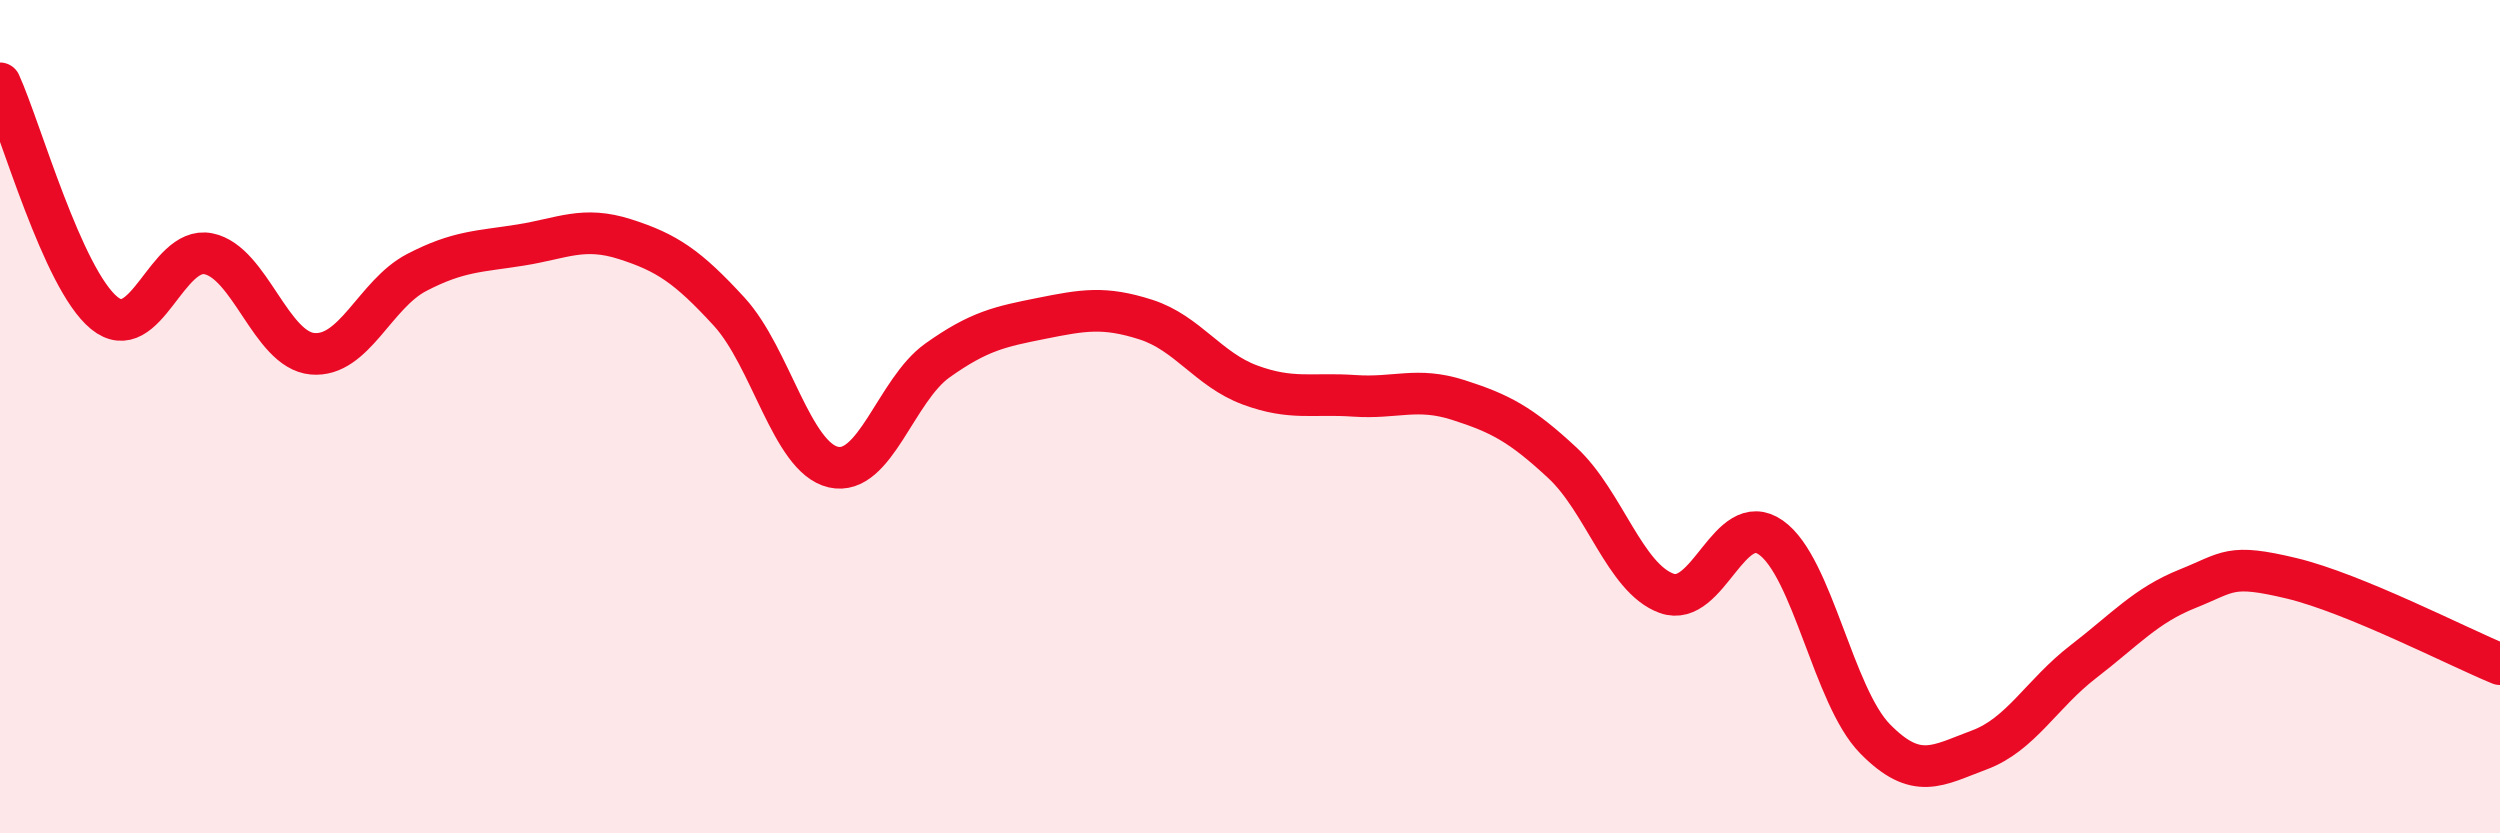
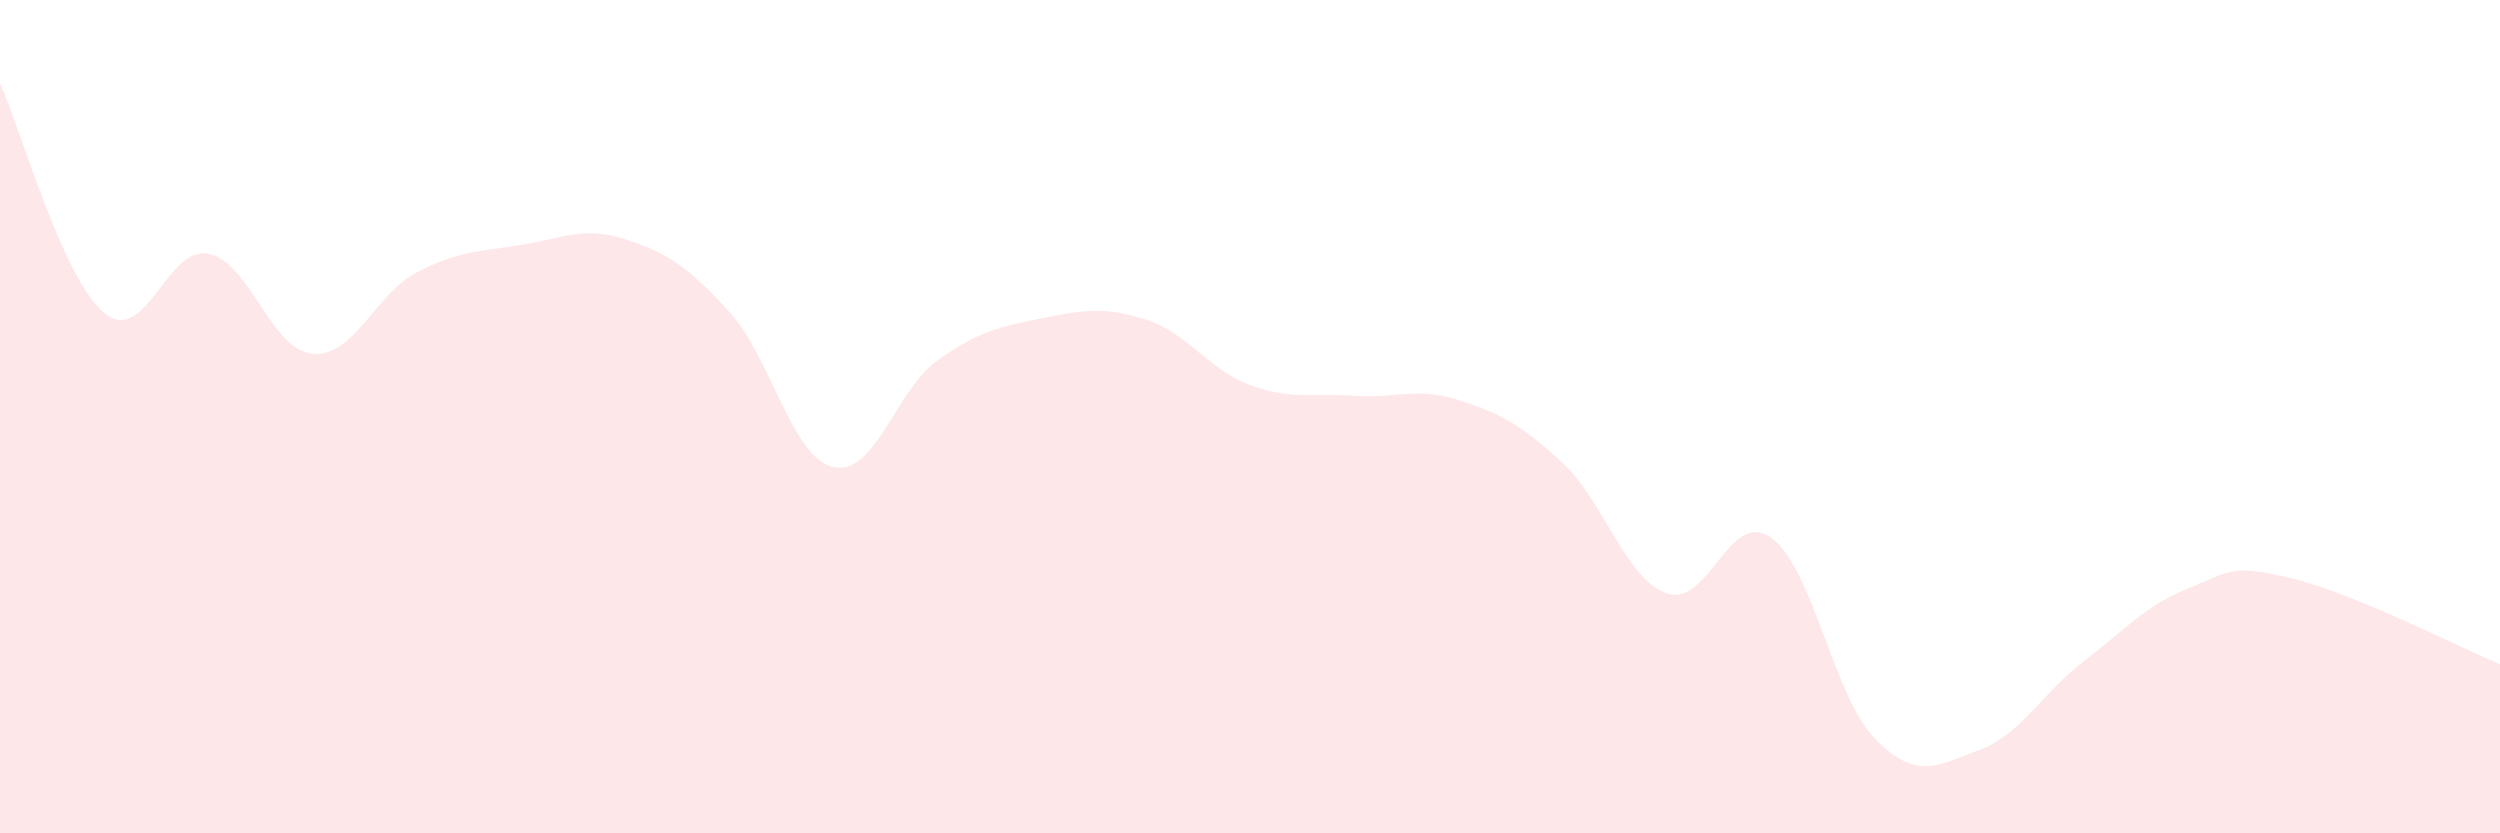
<svg xmlns="http://www.w3.org/2000/svg" width="60" height="20" viewBox="0 0 60 20">
  <path d="M 0,2 C 0.5,3.1 1.5,6.69 2.5,7.51 C 3.5,8.33 4,5.89 5,6.09 C 6,6.29 6.5,8.4 7.5,8.49 C 8.5,8.58 9,7.06 10,6.54 C 11,6.02 11.5,6.04 12.5,5.88 C 13.5,5.72 14,5.42 15,5.74 C 16,6.06 16.5,6.39 17.5,7.48 C 18.5,8.57 19,10.98 20,11.21 C 21,11.44 21.5,9.36 22.5,8.65 C 23.5,7.94 24,7.84 25,7.64 C 26,7.44 26.5,7.35 27.5,7.67 C 28.5,7.99 29,8.87 30,9.24 C 31,9.61 31.5,9.43 32.5,9.5 C 33.5,9.57 34,9.28 35,9.6 C 36,9.92 36.5,10.18 37.5,11.11 C 38.5,12.04 39,13.88 40,14.24 C 41,14.6 41.5,12.2 42.5,12.9 C 43.5,13.6 44,16.71 45,17.73 C 46,18.75 46.5,18.37 47.5,18 C 48.5,17.63 49,16.65 50,15.88 C 51,15.11 51.5,14.53 52.5,14.13 C 53.5,13.73 53.5,13.52 55,13.88 C 56.5,14.24 59,15.53 60,15.94L60 20L0 20Z" fill="#EB0A25" opacity="0.1" stroke-linecap="round" stroke-linejoin="round" />
-   <path d="M 0,2 C 0.5,3.1 1.5,6.69 2.5,7.51 C 3.5,8.33 4,5.89 5,6.09 C 6,6.29 6.5,8.4 7.5,8.49 C 8.5,8.58 9,7.06 10,6.54 C 11,6.02 11.5,6.04 12.5,5.88 C 13.5,5.72 14,5.42 15,5.74 C 16,6.06 16.5,6.39 17.5,7.48 C 18.5,8.57 19,10.98 20,11.21 C 21,11.44 21.5,9.36 22.5,8.65 C 23.5,7.94 24,7.84 25,7.64 C 26,7.44 26.5,7.35 27.5,7.67 C 28.5,7.99 29,8.87 30,9.24 C 31,9.61 31.5,9.43 32.5,9.5 C 33.5,9.57 34,9.28 35,9.6 C 36,9.92 36.5,10.18 37.5,11.11 C 38.5,12.04 39,13.88 40,14.24 C 41,14.6 41.5,12.2 42.5,12.9 C 43.5,13.6 44,16.71 45,17.73 C 46,18.75 46.5,18.37 47.5,18 C 48.5,17.63 49,16.65 50,15.88 C 51,15.11 51.5,14.53 52.5,14.13 C 53.5,13.73 53.5,13.52 55,13.88 C 56.5,14.24 59,15.53 60,15.94" stroke="#EB0A25" stroke-width="1" fill="none" stroke-linecap="round" stroke-linejoin="round" />
</svg>